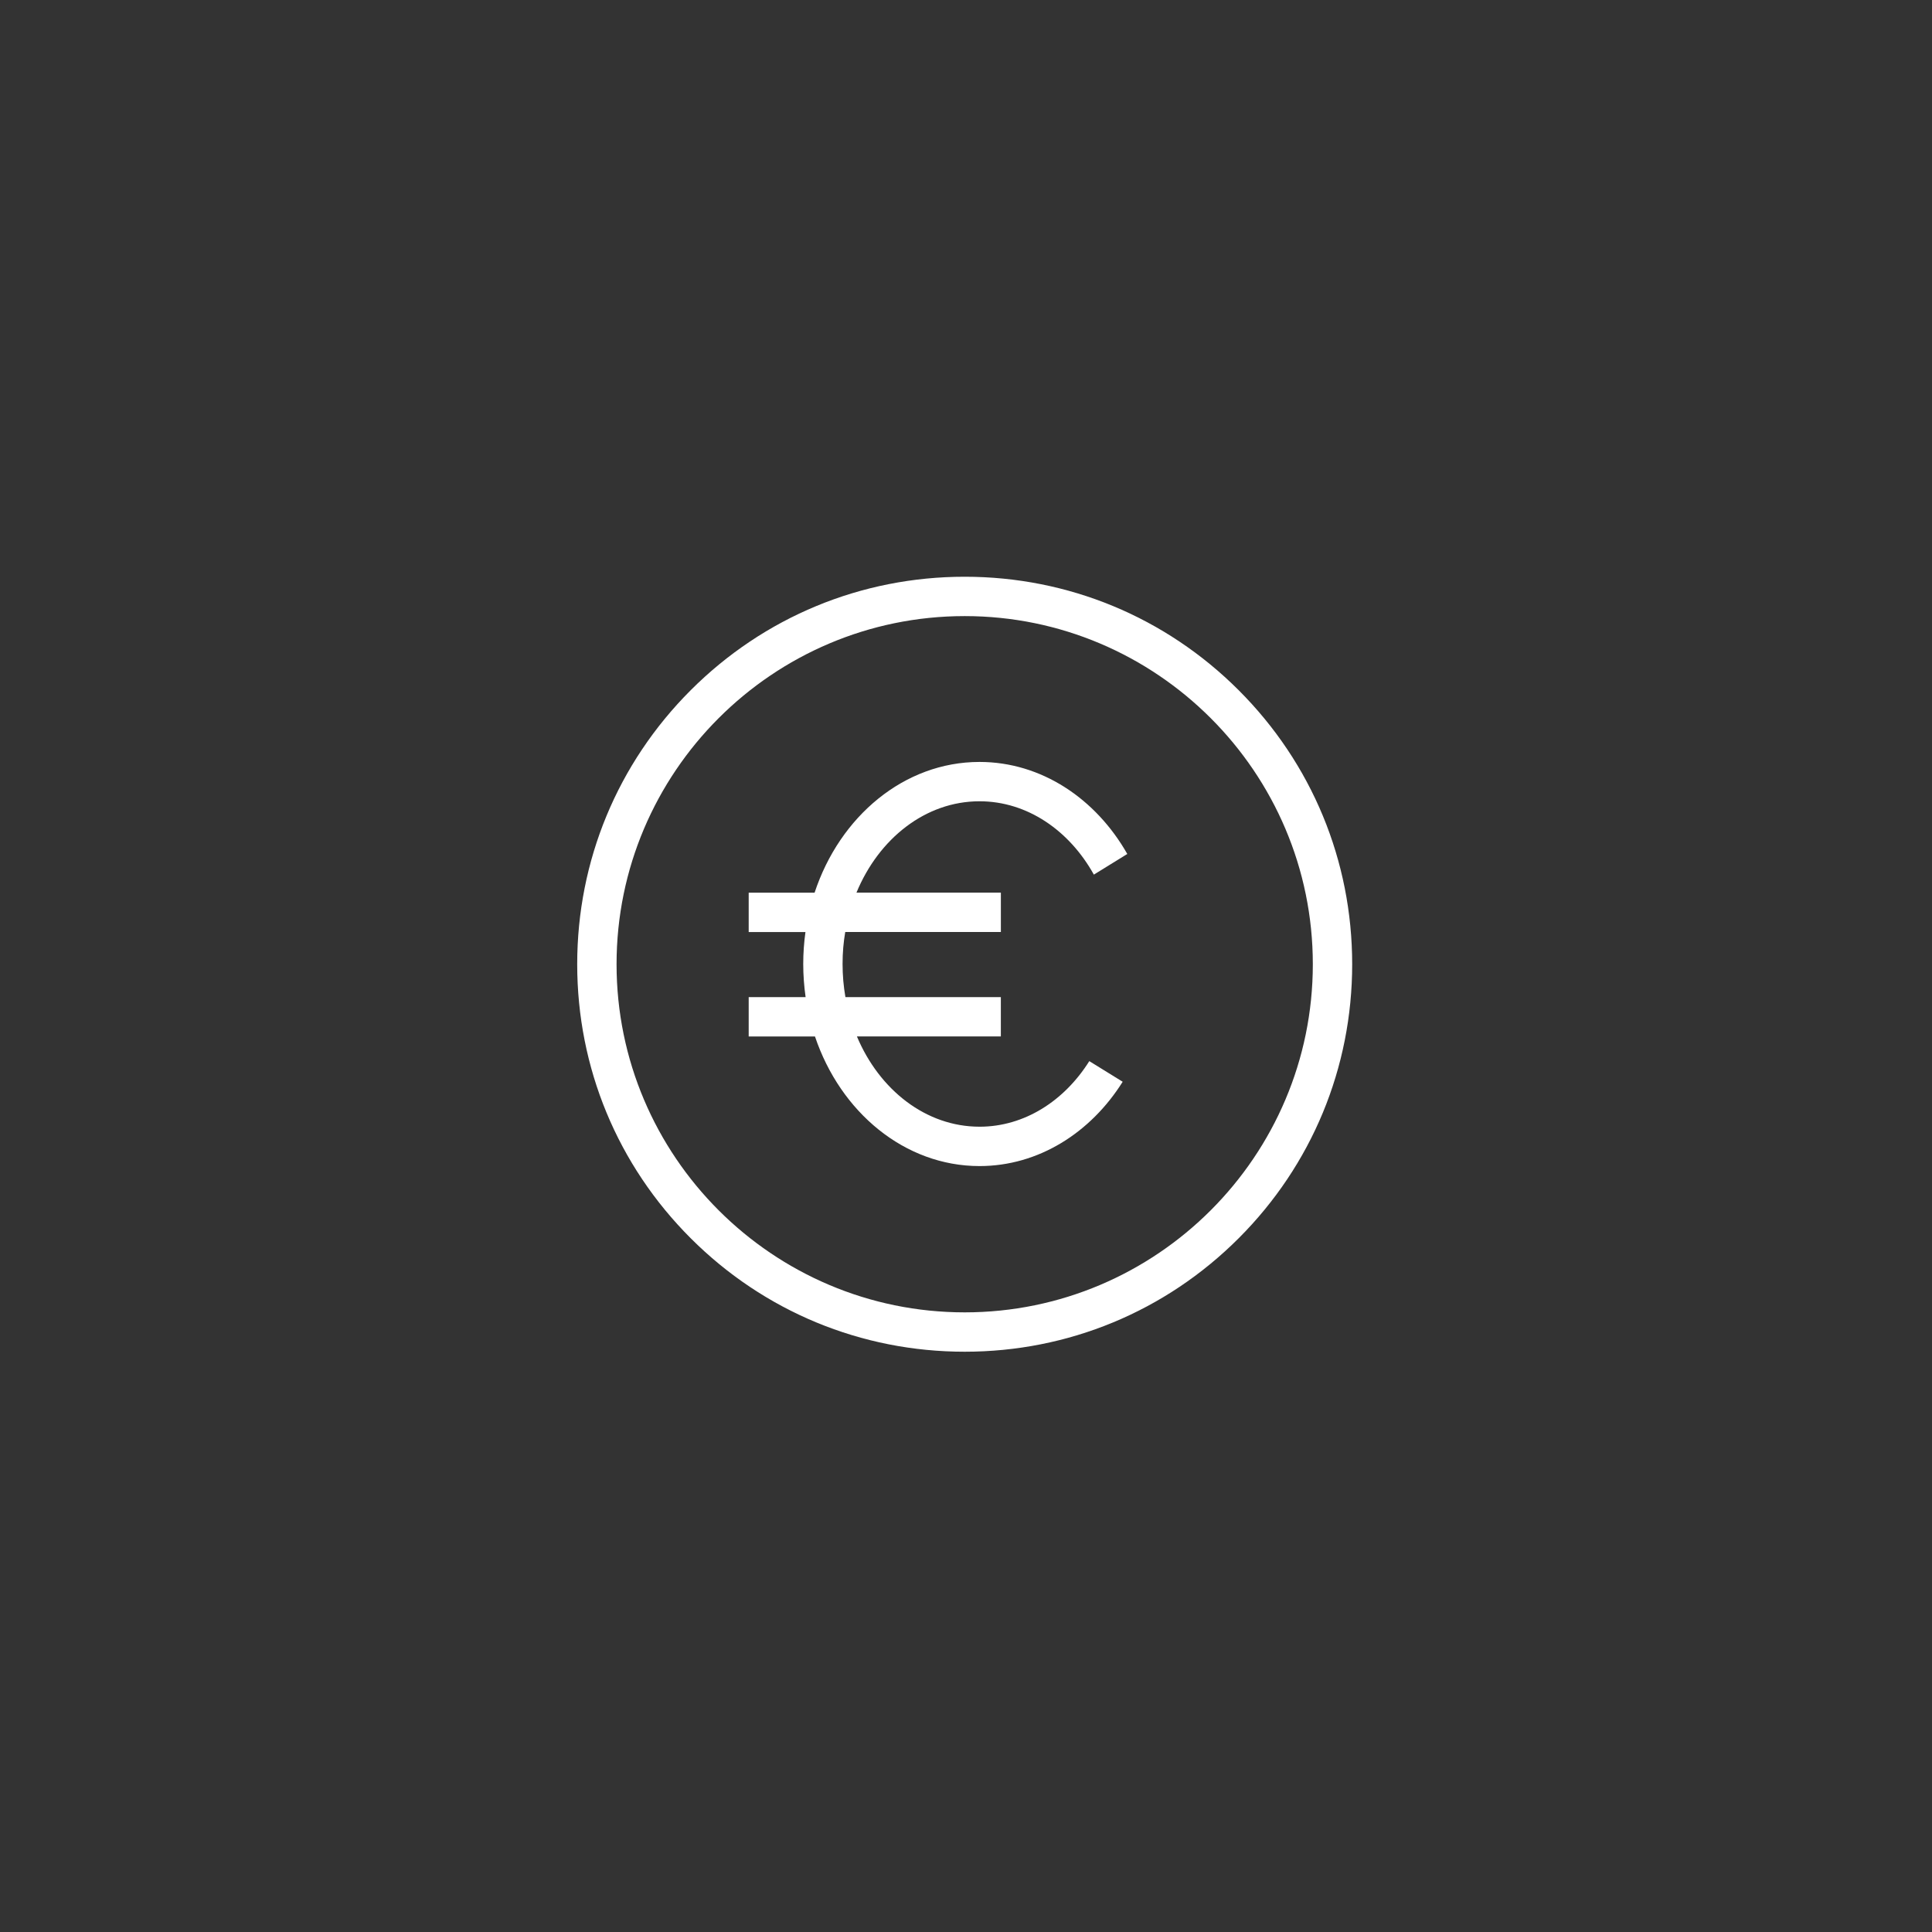
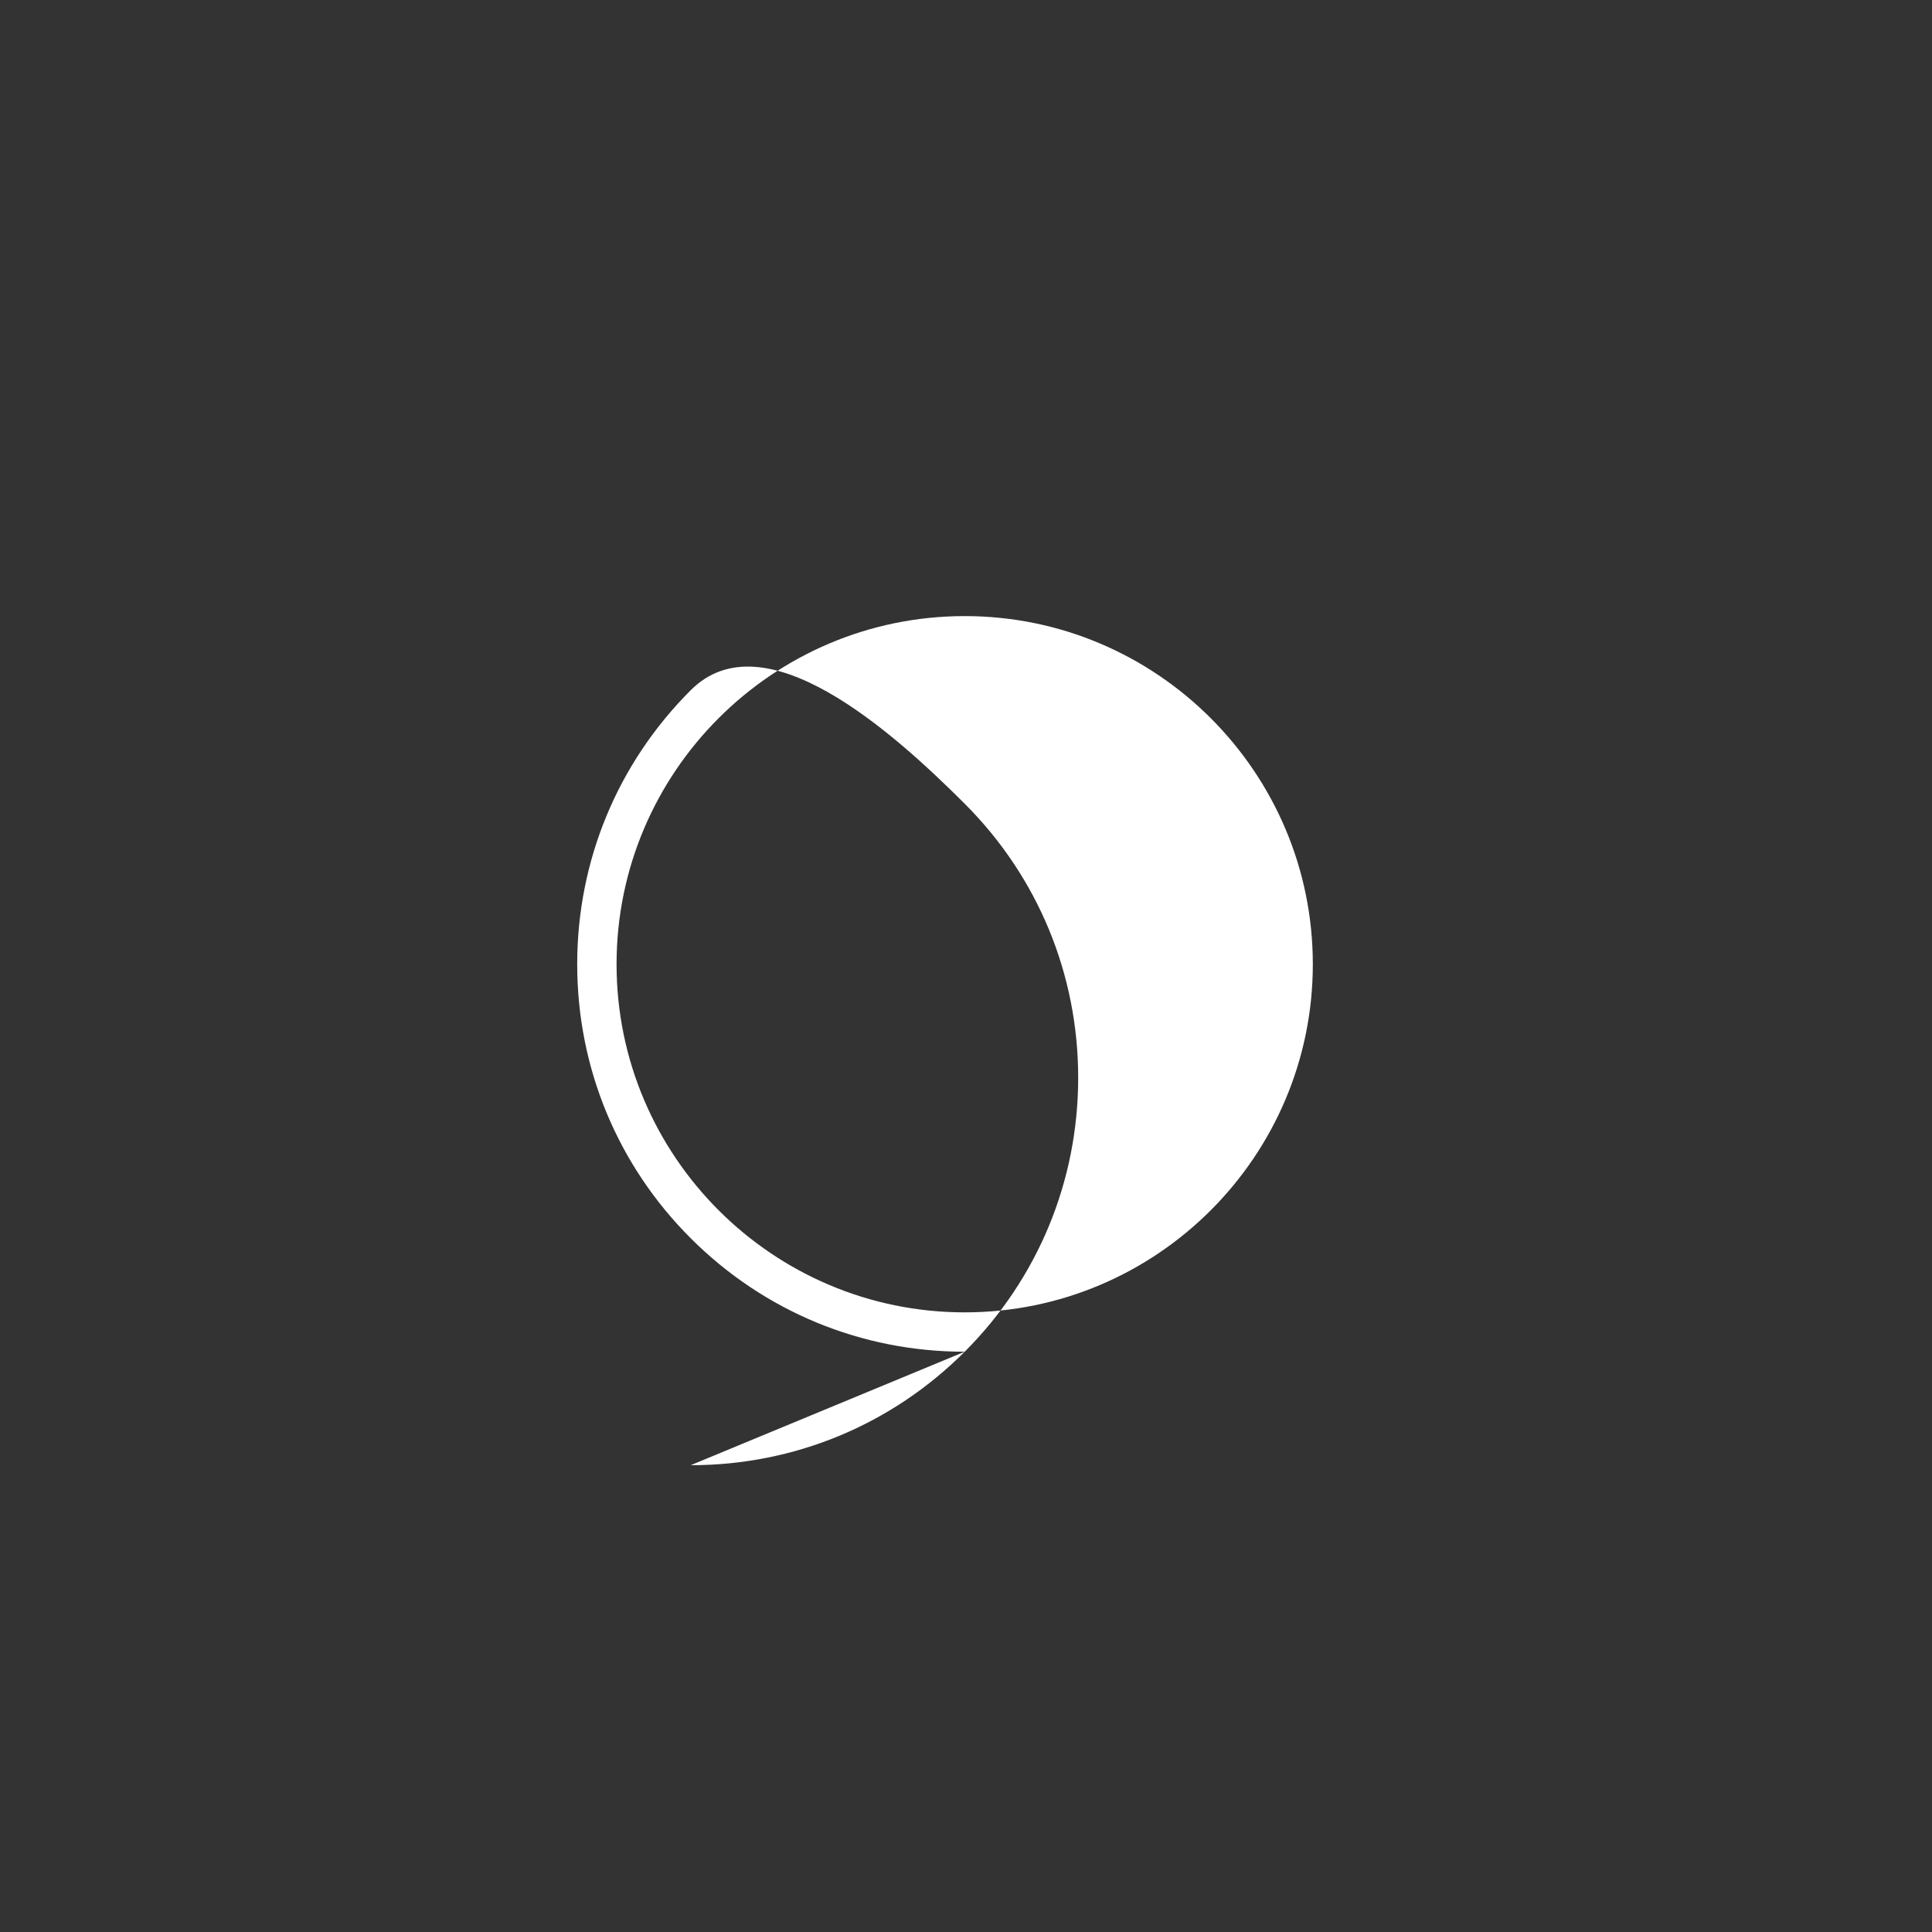
<svg xmlns="http://www.w3.org/2000/svg" id="EuroIcon" version="1.1" viewBox="0 0 1080 1080">
  <rect x="0" y="0" width="1080" height="1080" fill="#333333" stroke="none" />
  <defs>
    <style>
      @keyframes fade {
        0%   {transform: translateY(0) scale(0.98); opacity:0;}
        20%  {transform: translateY(0) scale(1); opacity:100;}
        80%  {transform: translateY(0) scale(1); opacity:100;}
        90% {transform: translateY(-2%) scale(1); opacity:0;}
        100% {transform: translateY(-2%) scale(1); opacity:0;}
      }

      #Icon {
        animation: fade 5s ease-in-out infinite;
        transform-origin: 50% 50%;
      }
      
      .cls-1 {
        fill: #fff;
        stroke-width: 0px;
      }
    </style>
  </defs>
  <g id="Icon">
    <g id="Circle">
-       <path class="cls-1" d="M539.27,755.62c-57.86,0-112.25-22.53-153.17-63.44-40.91-40.91-63.44-95.31-63.44-153.17s22.53-112.25,63.44-153.17c40.91-40.91,95.31-63.44,153.17-63.44s112.25,22.53,153.17,63.44c40.91,40.91,63.44,95.31,63.44,153.17s-22.53,112.25-63.44,153.17-95.31,63.44-153.17,63.44ZM539.27,344.4c-107.31,0-194.61,87.3-194.61,194.61s87.3,194.61,194.61,194.61,194.61-87.3,194.61-194.61-87.3-194.61-194.61-194.61Z" />
+       <path class="cls-1" d="M539.27,755.62c-57.86,0-112.25-22.53-153.17-63.44-40.91-40.91-63.44-95.31-63.44-153.17s22.53-112.25,63.44-153.17s112.25,22.53,153.17,63.44c40.91,40.91,63.44,95.31,63.44,153.17s-22.53,112.25-63.44,153.17-95.31,63.44-153.17,63.44ZM539.27,344.4c-107.31,0-194.61,87.3-194.61,194.61s87.3,194.61,194.61,194.61,194.61-87.3,194.61-194.61-87.3-194.61-194.61-194.61Z" />
    </g>
-     <path id="Euro" class="cls-1" d="M547.54,629.83c-29.96,0-55.96-20.57-68.52-50.45h80.46v-22h-86.89c-1.04-5.98-1.59-12.17-1.59-18.51s.51-12.09,1.49-17.87h87v-22h-80.73c12.46-30.22,38.61-51.08,68.78-51.08,26.69,0,50.22,16.32,63.93,41l18.69-11.54c-17.6-30.95-48.05-51.45-82.61-51.45-42.1,0-78.11,30.42-92.19,73.08h-36.84v22h31.73c-.81,5.82-1.24,11.79-1.24,17.87s.46,12.48,1.33,18.51h-31.82v22h37.05c14.24,42.33,50.1,72.45,91.98,72.45,32.93,0,62.13-18.61,80.03-47.13l-18.66-11.53c-13.97,22.23-36.28,36.66-61.37,36.66Z" />
  </g>
</svg>